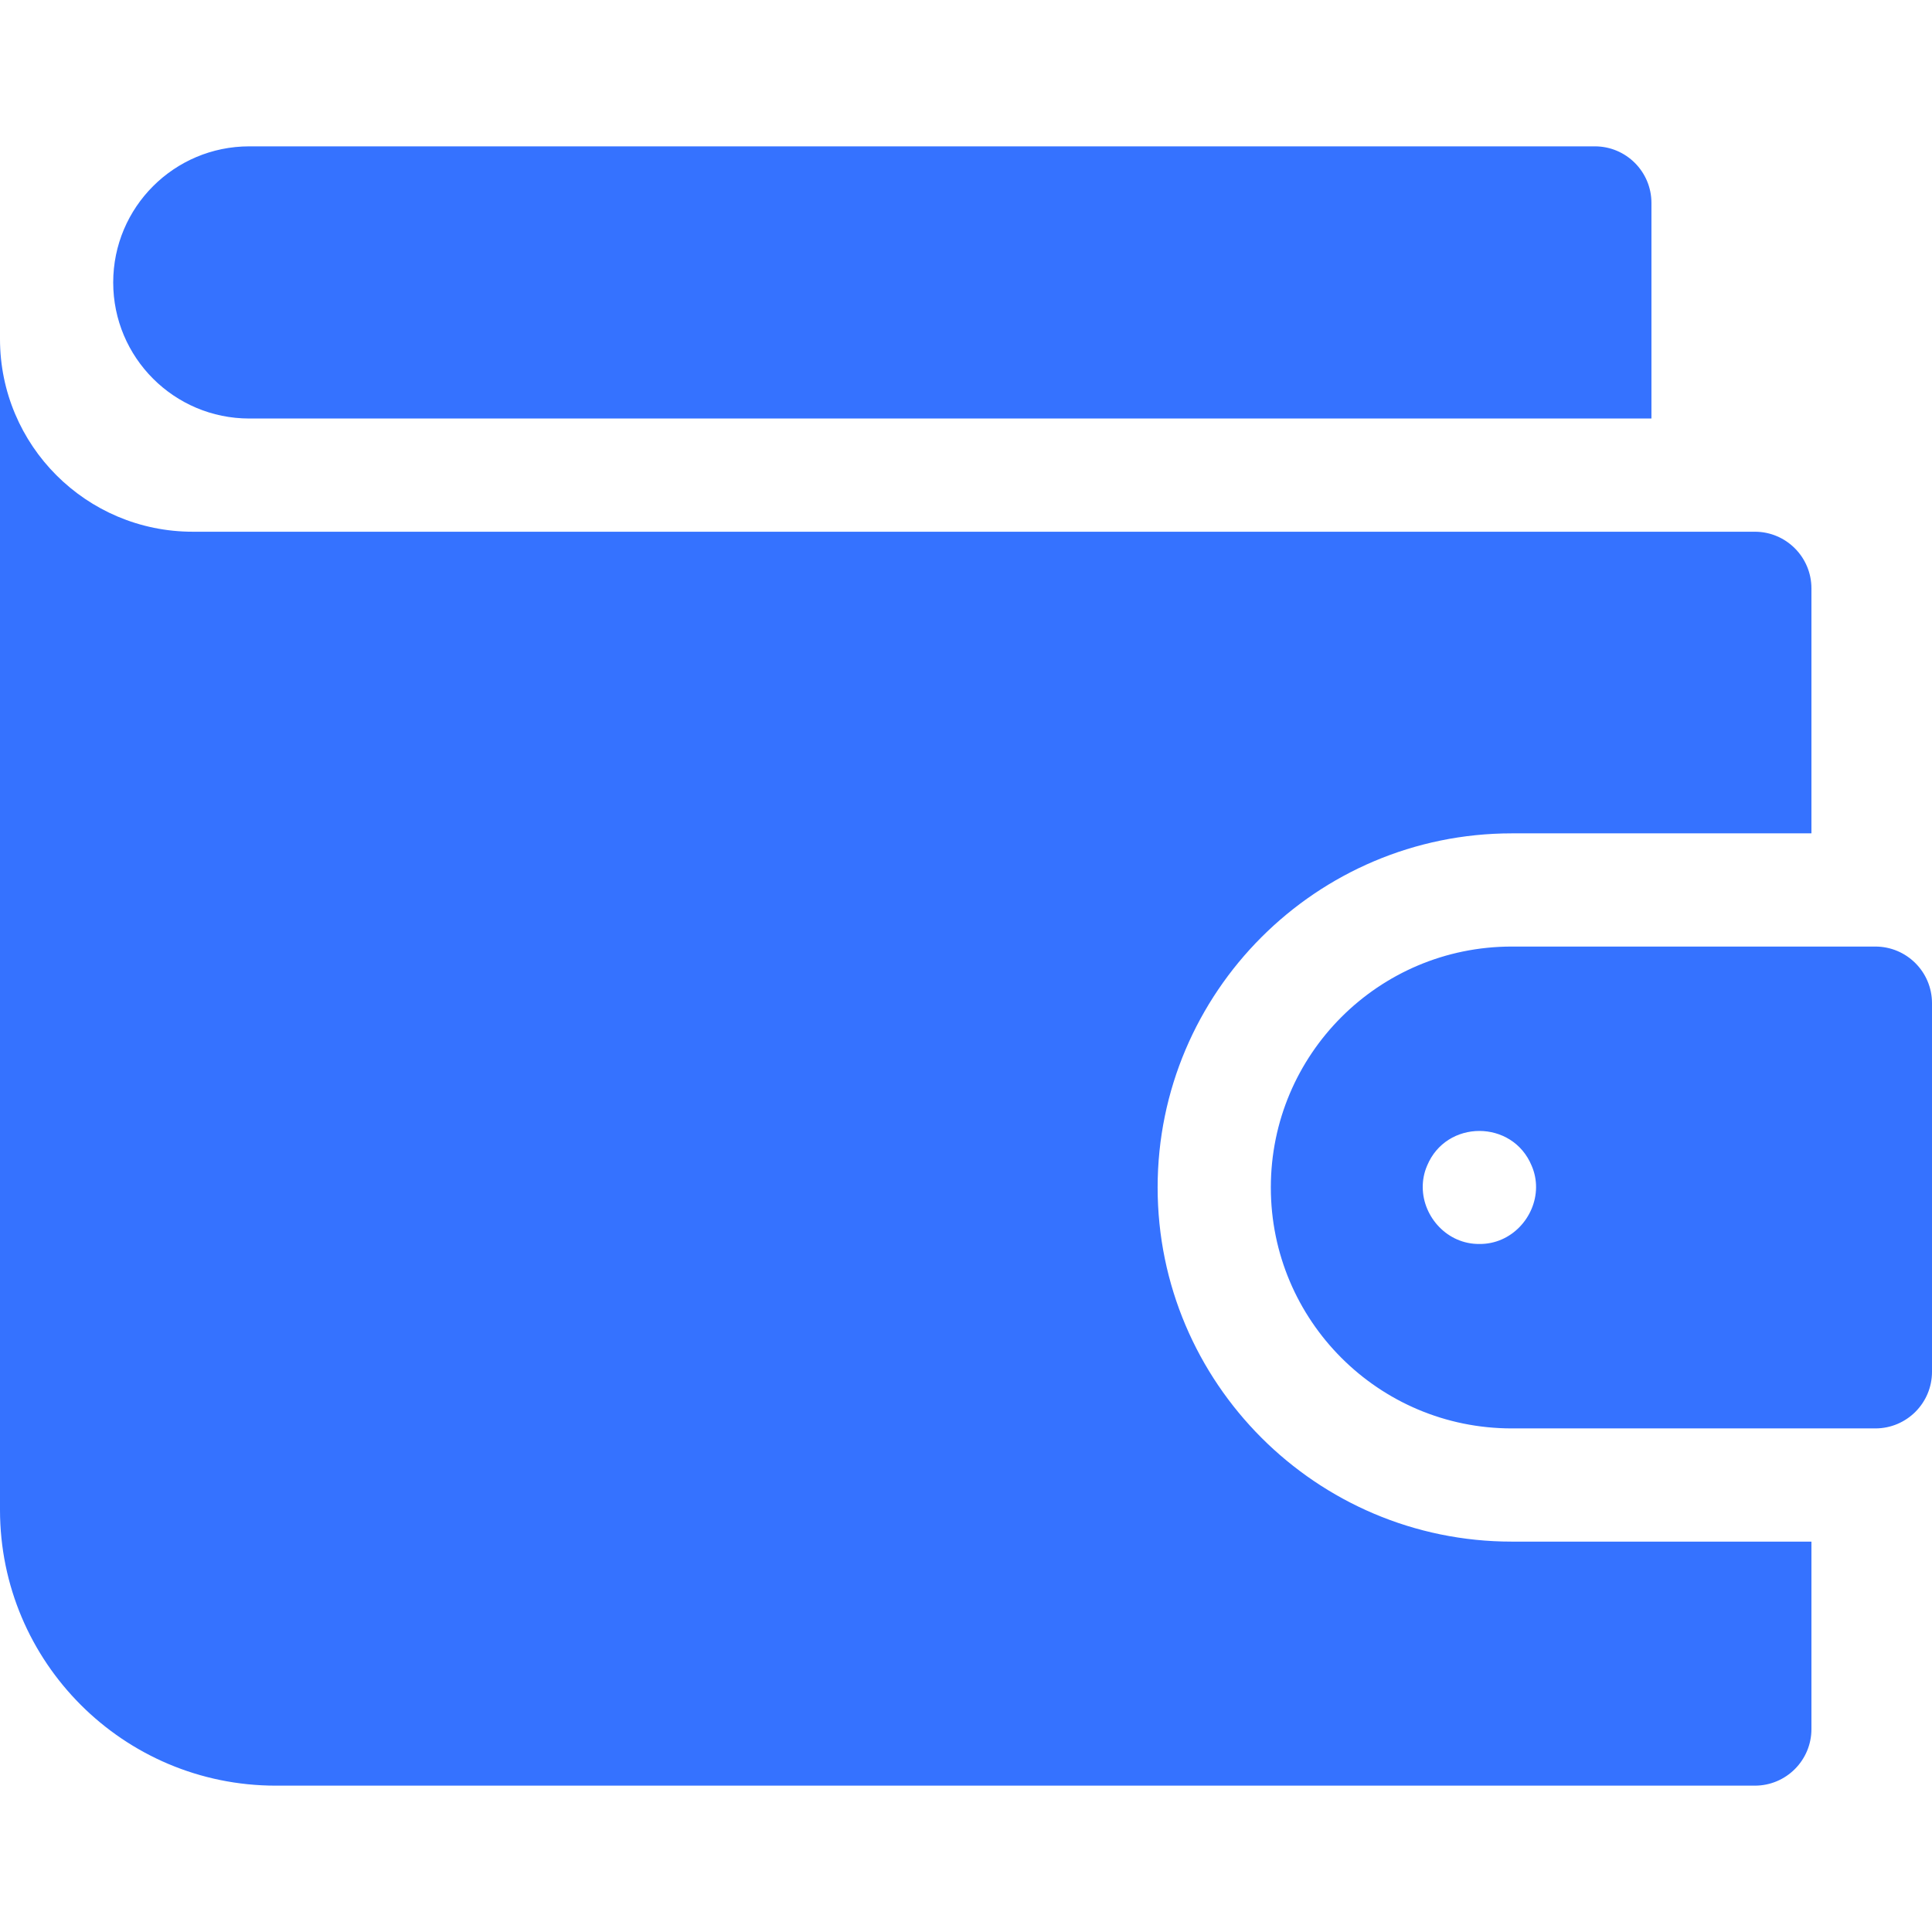
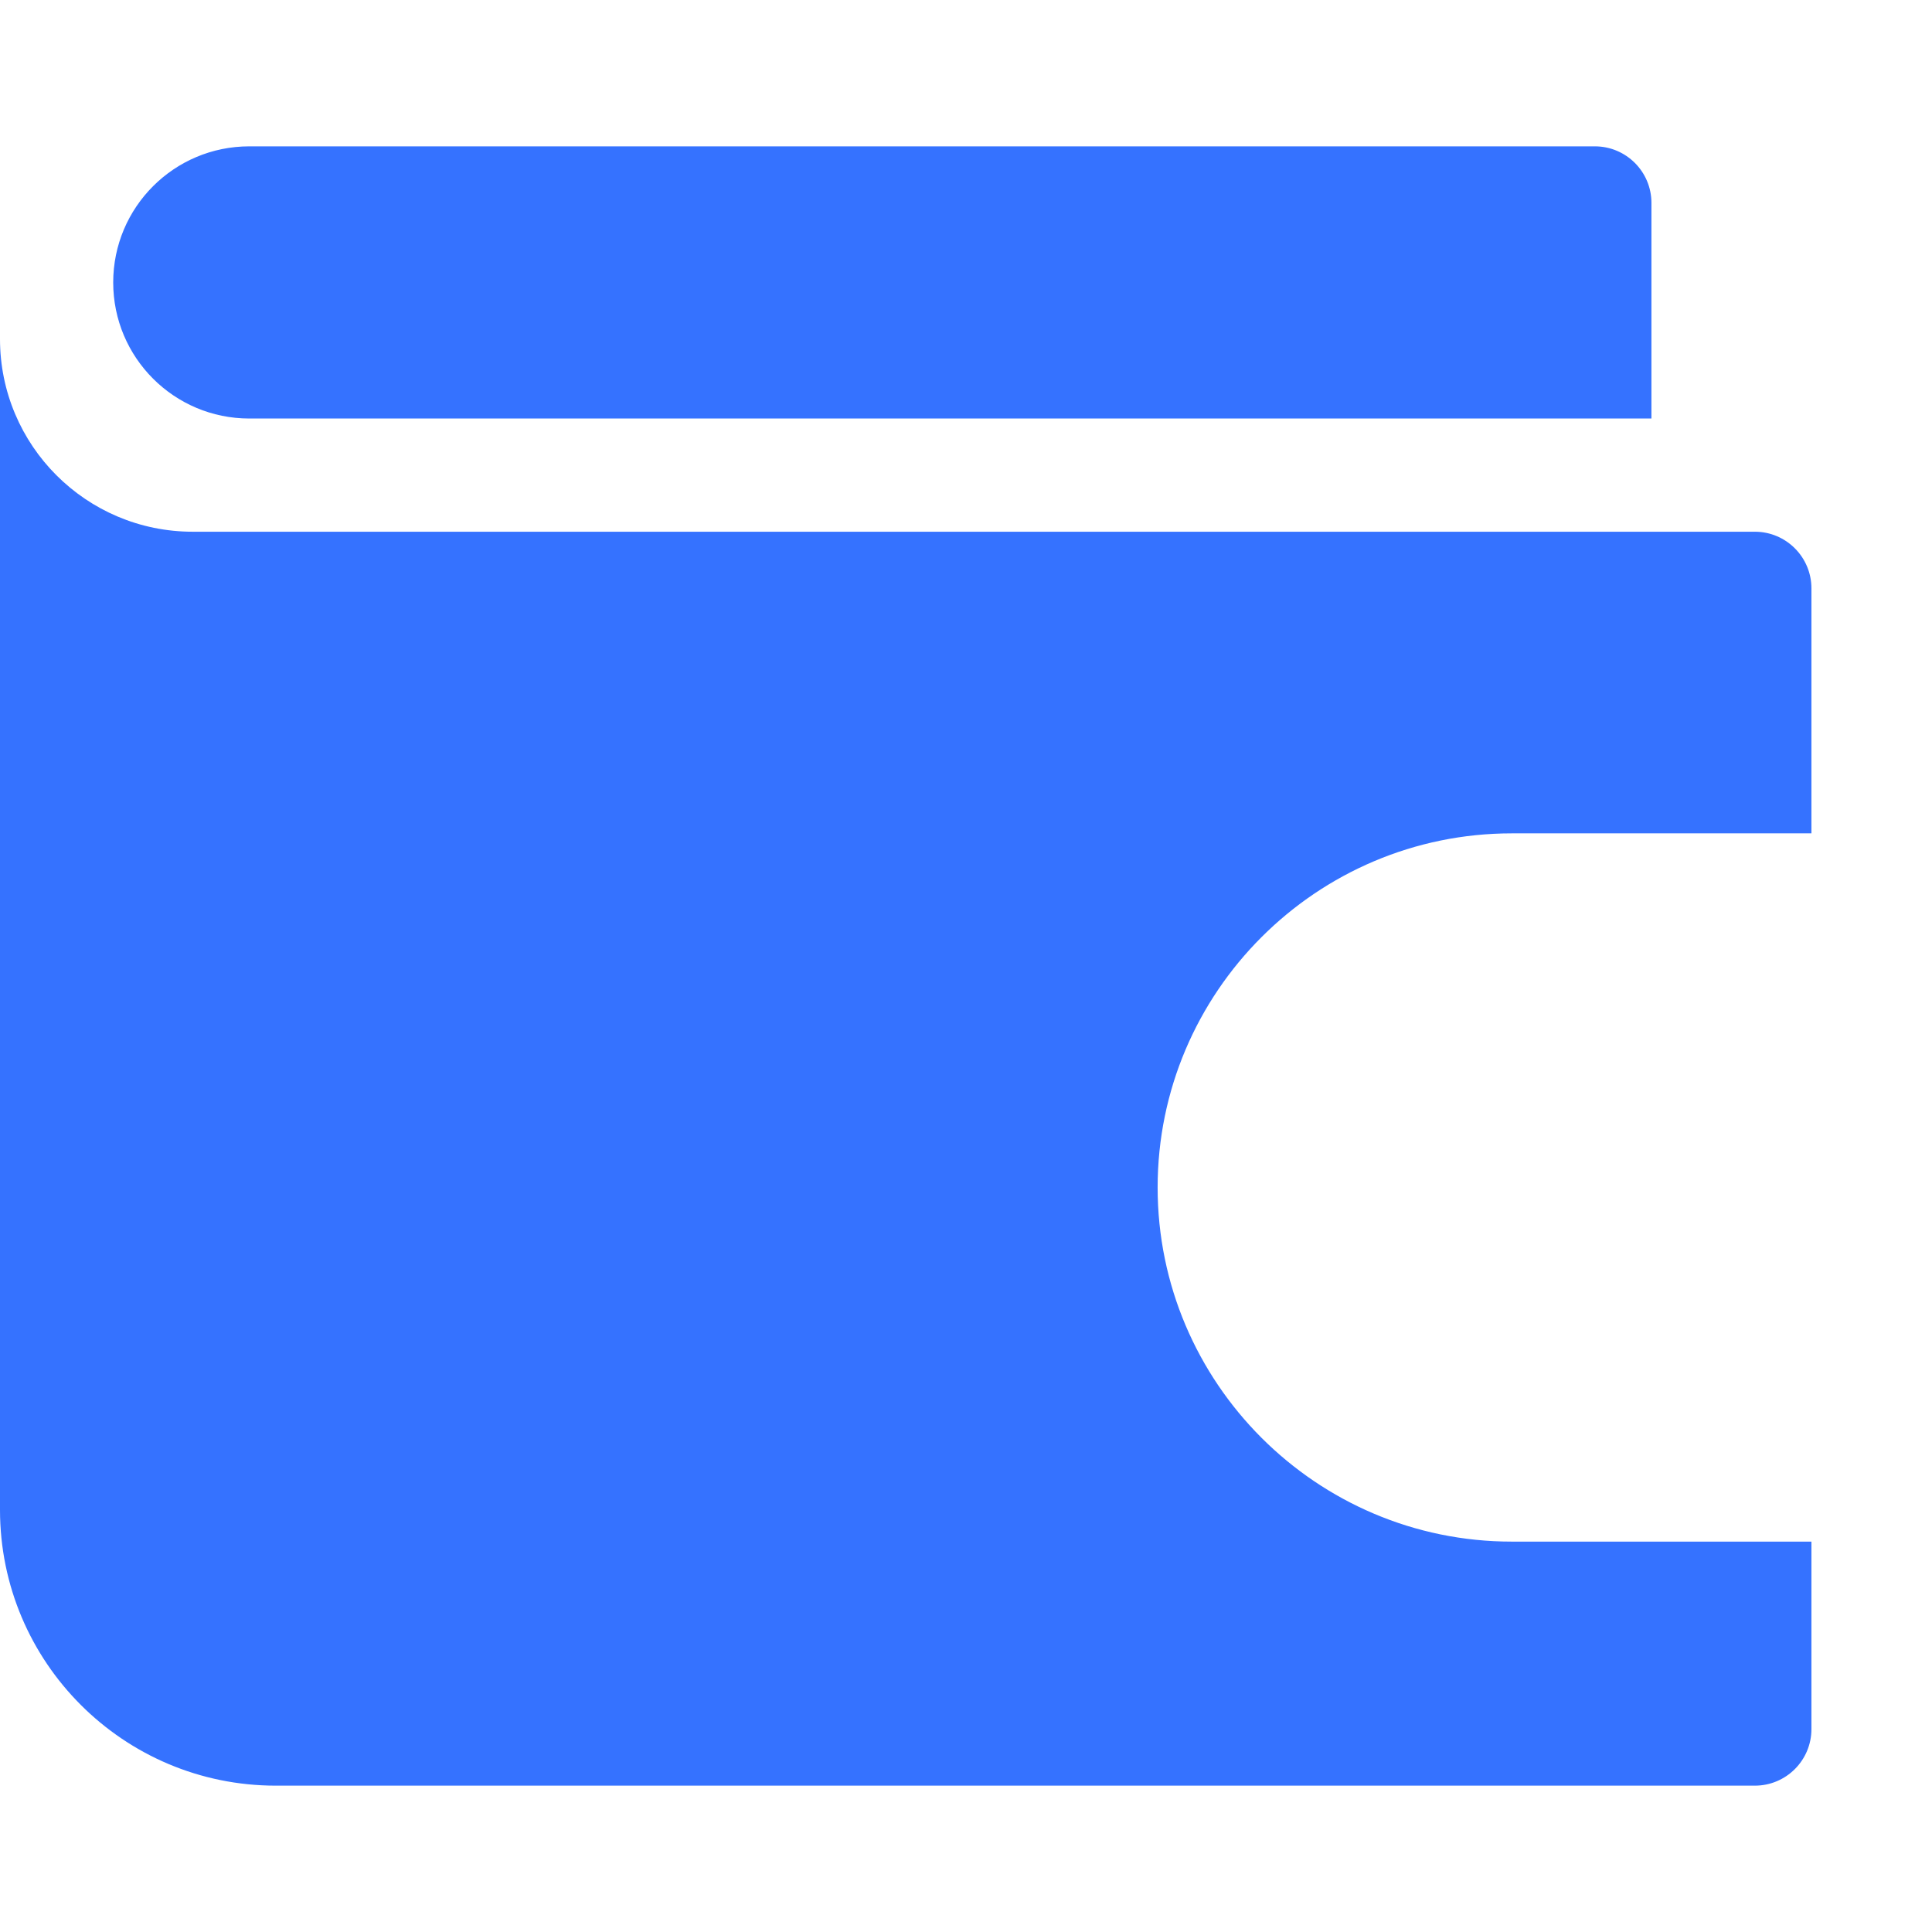
<svg xmlns="http://www.w3.org/2000/svg" width="32" height="32" viewBox="0 0 32 32" fill="none">
  <path d="M19.174 19.668C19.174 16.434 21.805 13.803 25.04 13.803H30.003V9.745C30.003 9.227 29.583 8.807 29.066 8.807H3.192C1.429 8.807 0 7.378 0 5.615V19.668V25.008C0 27.531 2.045 29.576 4.568 29.576H29.066C29.583 29.576 30.003 29.157 30.003 28.639V25.534H25.04C21.805 25.534 19.174 22.902 19.174 19.668Z" fill="#3572FF" />
-   <path d="M31.062 15.678H25.039C22.835 15.678 21.049 17.464 21.049 19.668C21.049 21.872 22.835 23.659 25.039 23.659H31.062C31.58 23.659 32 23.239 32 22.721V16.616C32 16.098 31.58 15.678 31.062 15.678ZM24.504 20.604C23.975 20.61 23.569 20.159 23.565 19.668C23.564 19.548 23.586 19.426 23.637 19.308C23.954 18.54 25.052 18.54 25.369 19.308C25.42 19.426 25.443 19.548 25.442 19.668C25.438 20.159 25.032 20.61 24.504 20.604Z" fill="#3572FF" />
  <path d="M4.129 6.932H27.353V3.361C27.353 2.843 26.933 2.424 26.416 2.424H4.129C2.884 2.424 1.875 3.433 1.875 4.678C1.875 5.923 2.884 6.932 4.129 6.932Z" fill="#3572FF" />
</svg>